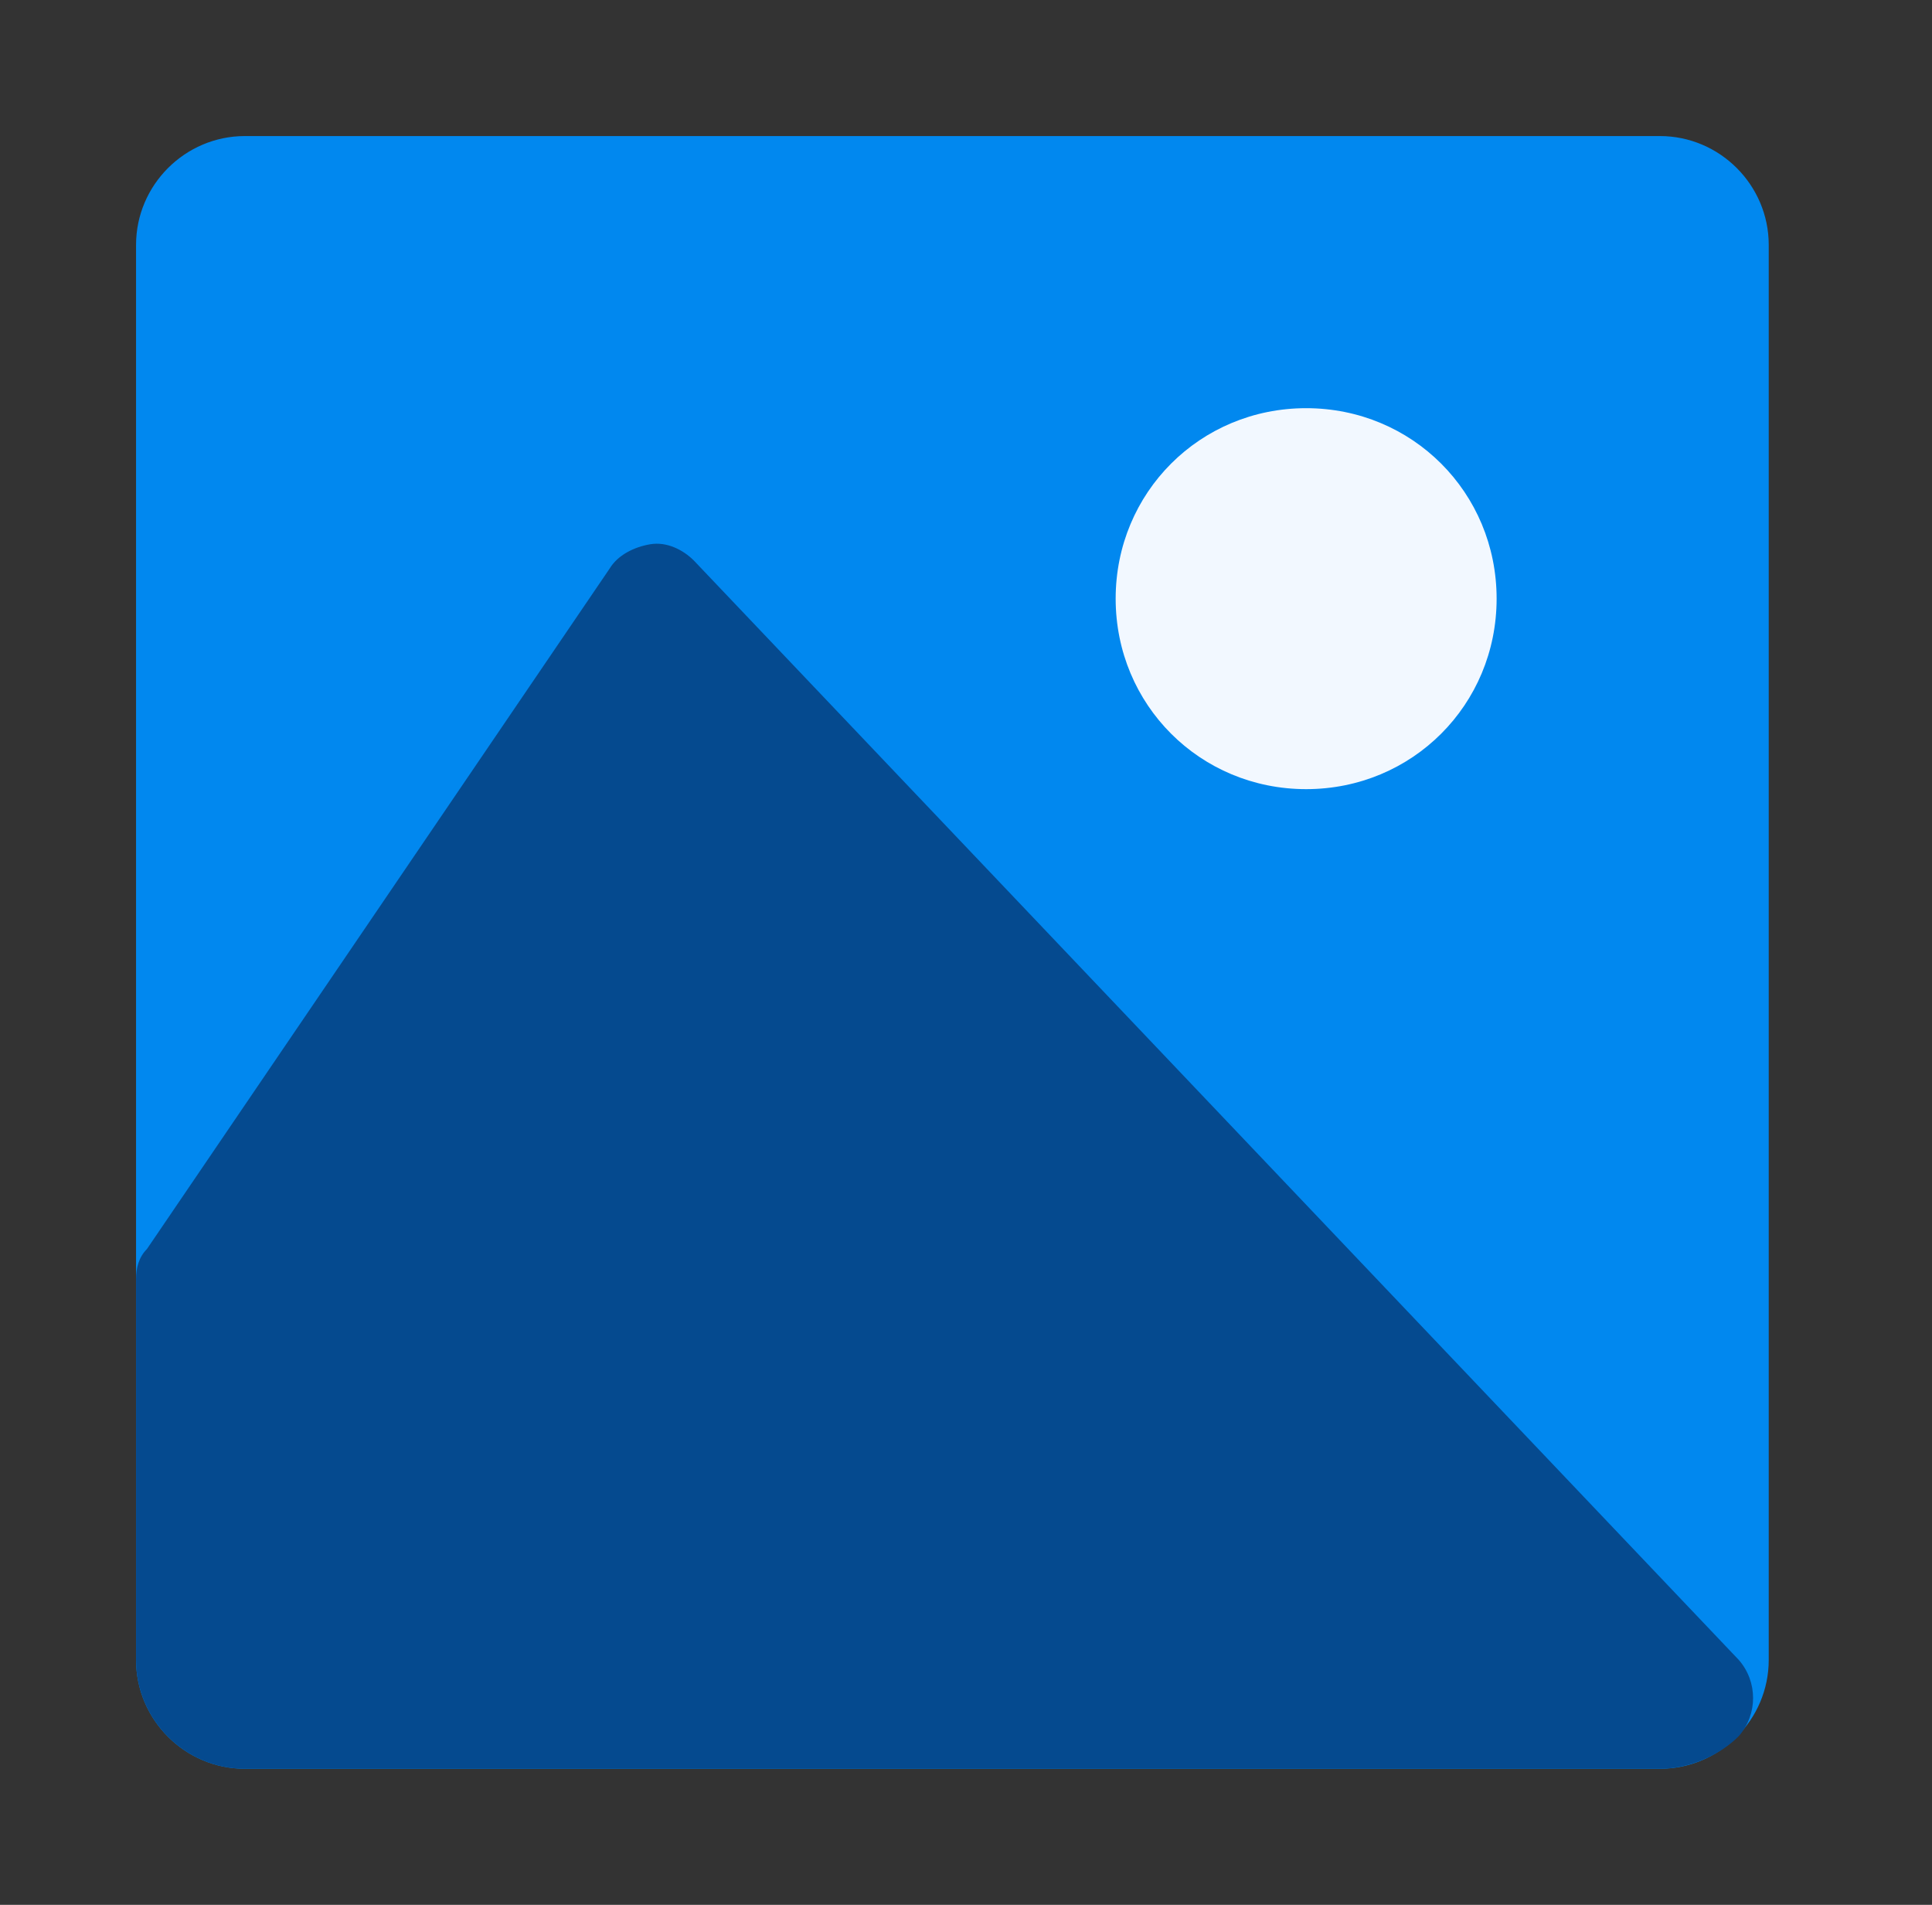
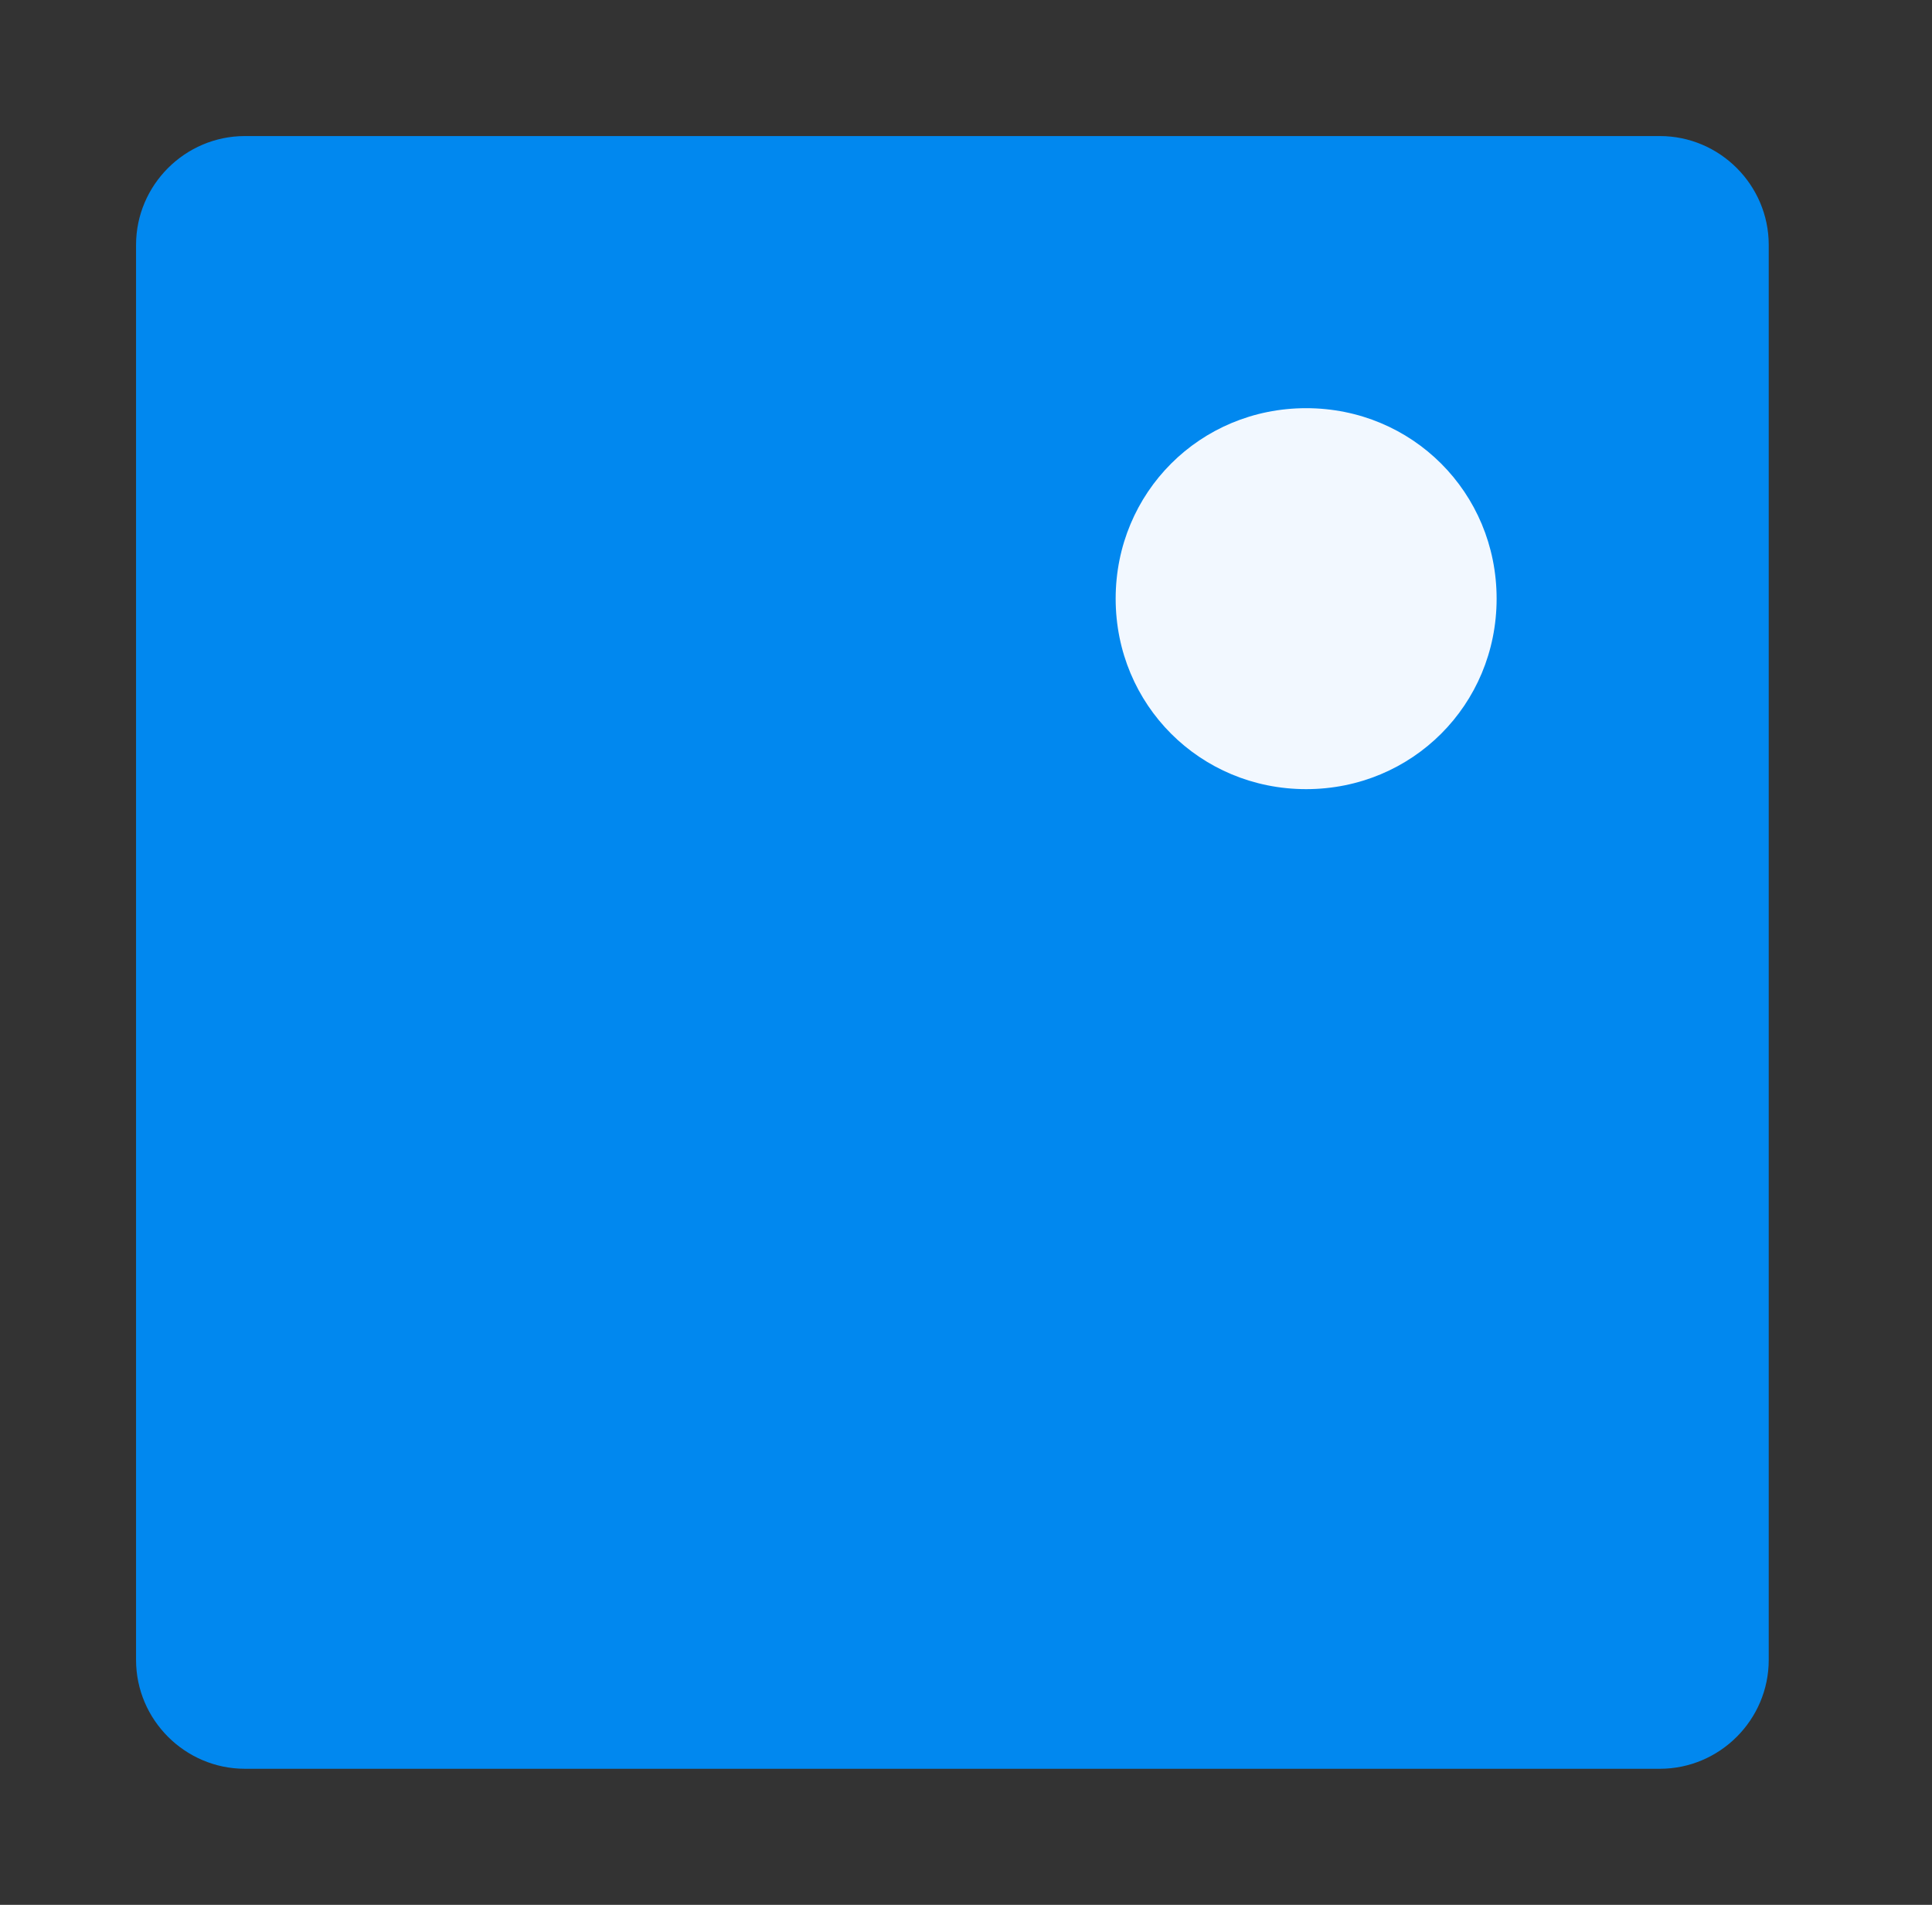
<svg xmlns="http://www.w3.org/2000/svg" width="71" height="70" viewBox="0 0 71 70" fill="none">
  <rect x="0" y="0" width="71" height="70" fill="#333333" stroke="none" />
  <path fill-rule="evenodd" clip-rule="evenodd" d="M65 9V61C65 63.2 63.2 65 61 65H9C6.8 65 5 63.2 5 61V9C5 6.8 6.8 5 9 5H61C63.2 5 65 6.8 65 9Z" fill="#0188EF" />
  <path fill-rule="evenodd" clip-rule="evenodd" d="M55 22C55 25.9 51.9 29 48 29C44.1 29 41 25.9 41 22C41 18.1 44.1 15 48 15C51.9 15 55 18.1 55 22Z" fill="#F2F8FF" />
-   <path fill-rule="evenodd" clip-rule="evenodd" d="M63.9 63.8C63.2 64.5 62.1 65 61 65H9C6.8 65 5 63.2 5 61V47C5 46.6 5.1 46.2 5.4 45.9L22.4 20.9C22.7 20.4 23.3 20.1 23.9 20C24.5 19.9 25.1 20.2 25.5 20.6L63.9 61C64.6 61.8 64.6 63 63.9 63.8Z" fill="#054A8F" />
</svg>